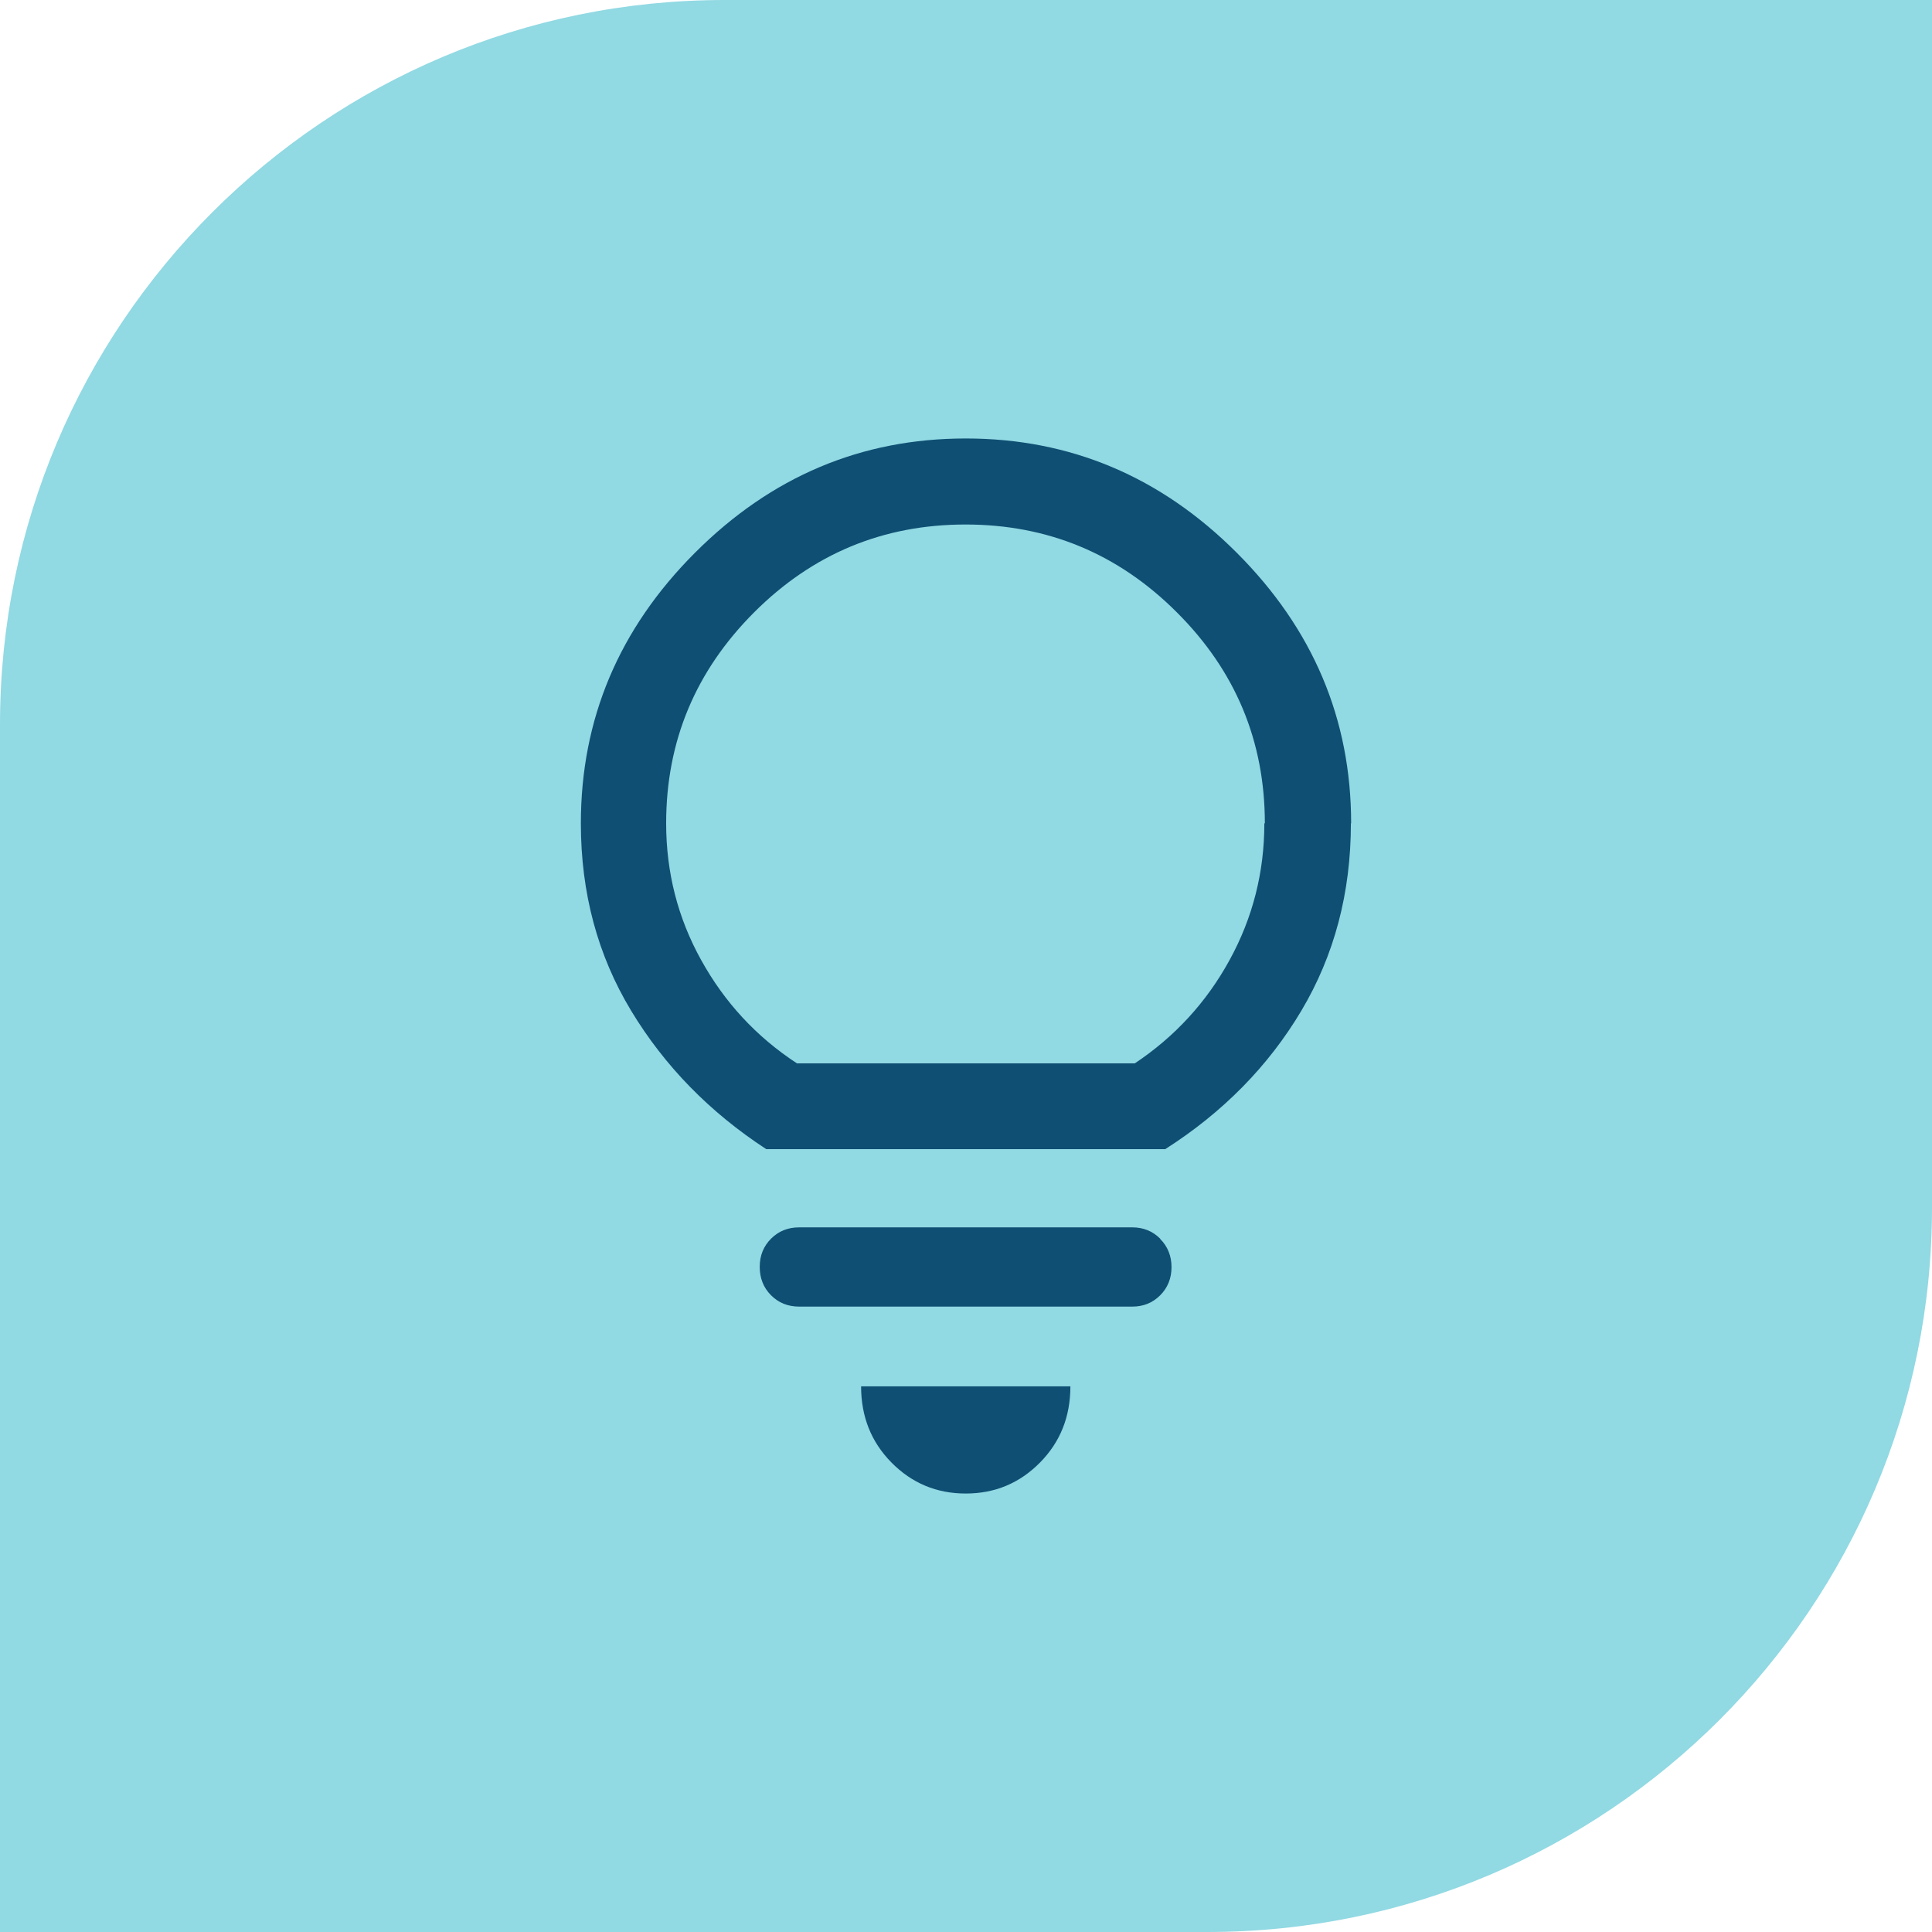
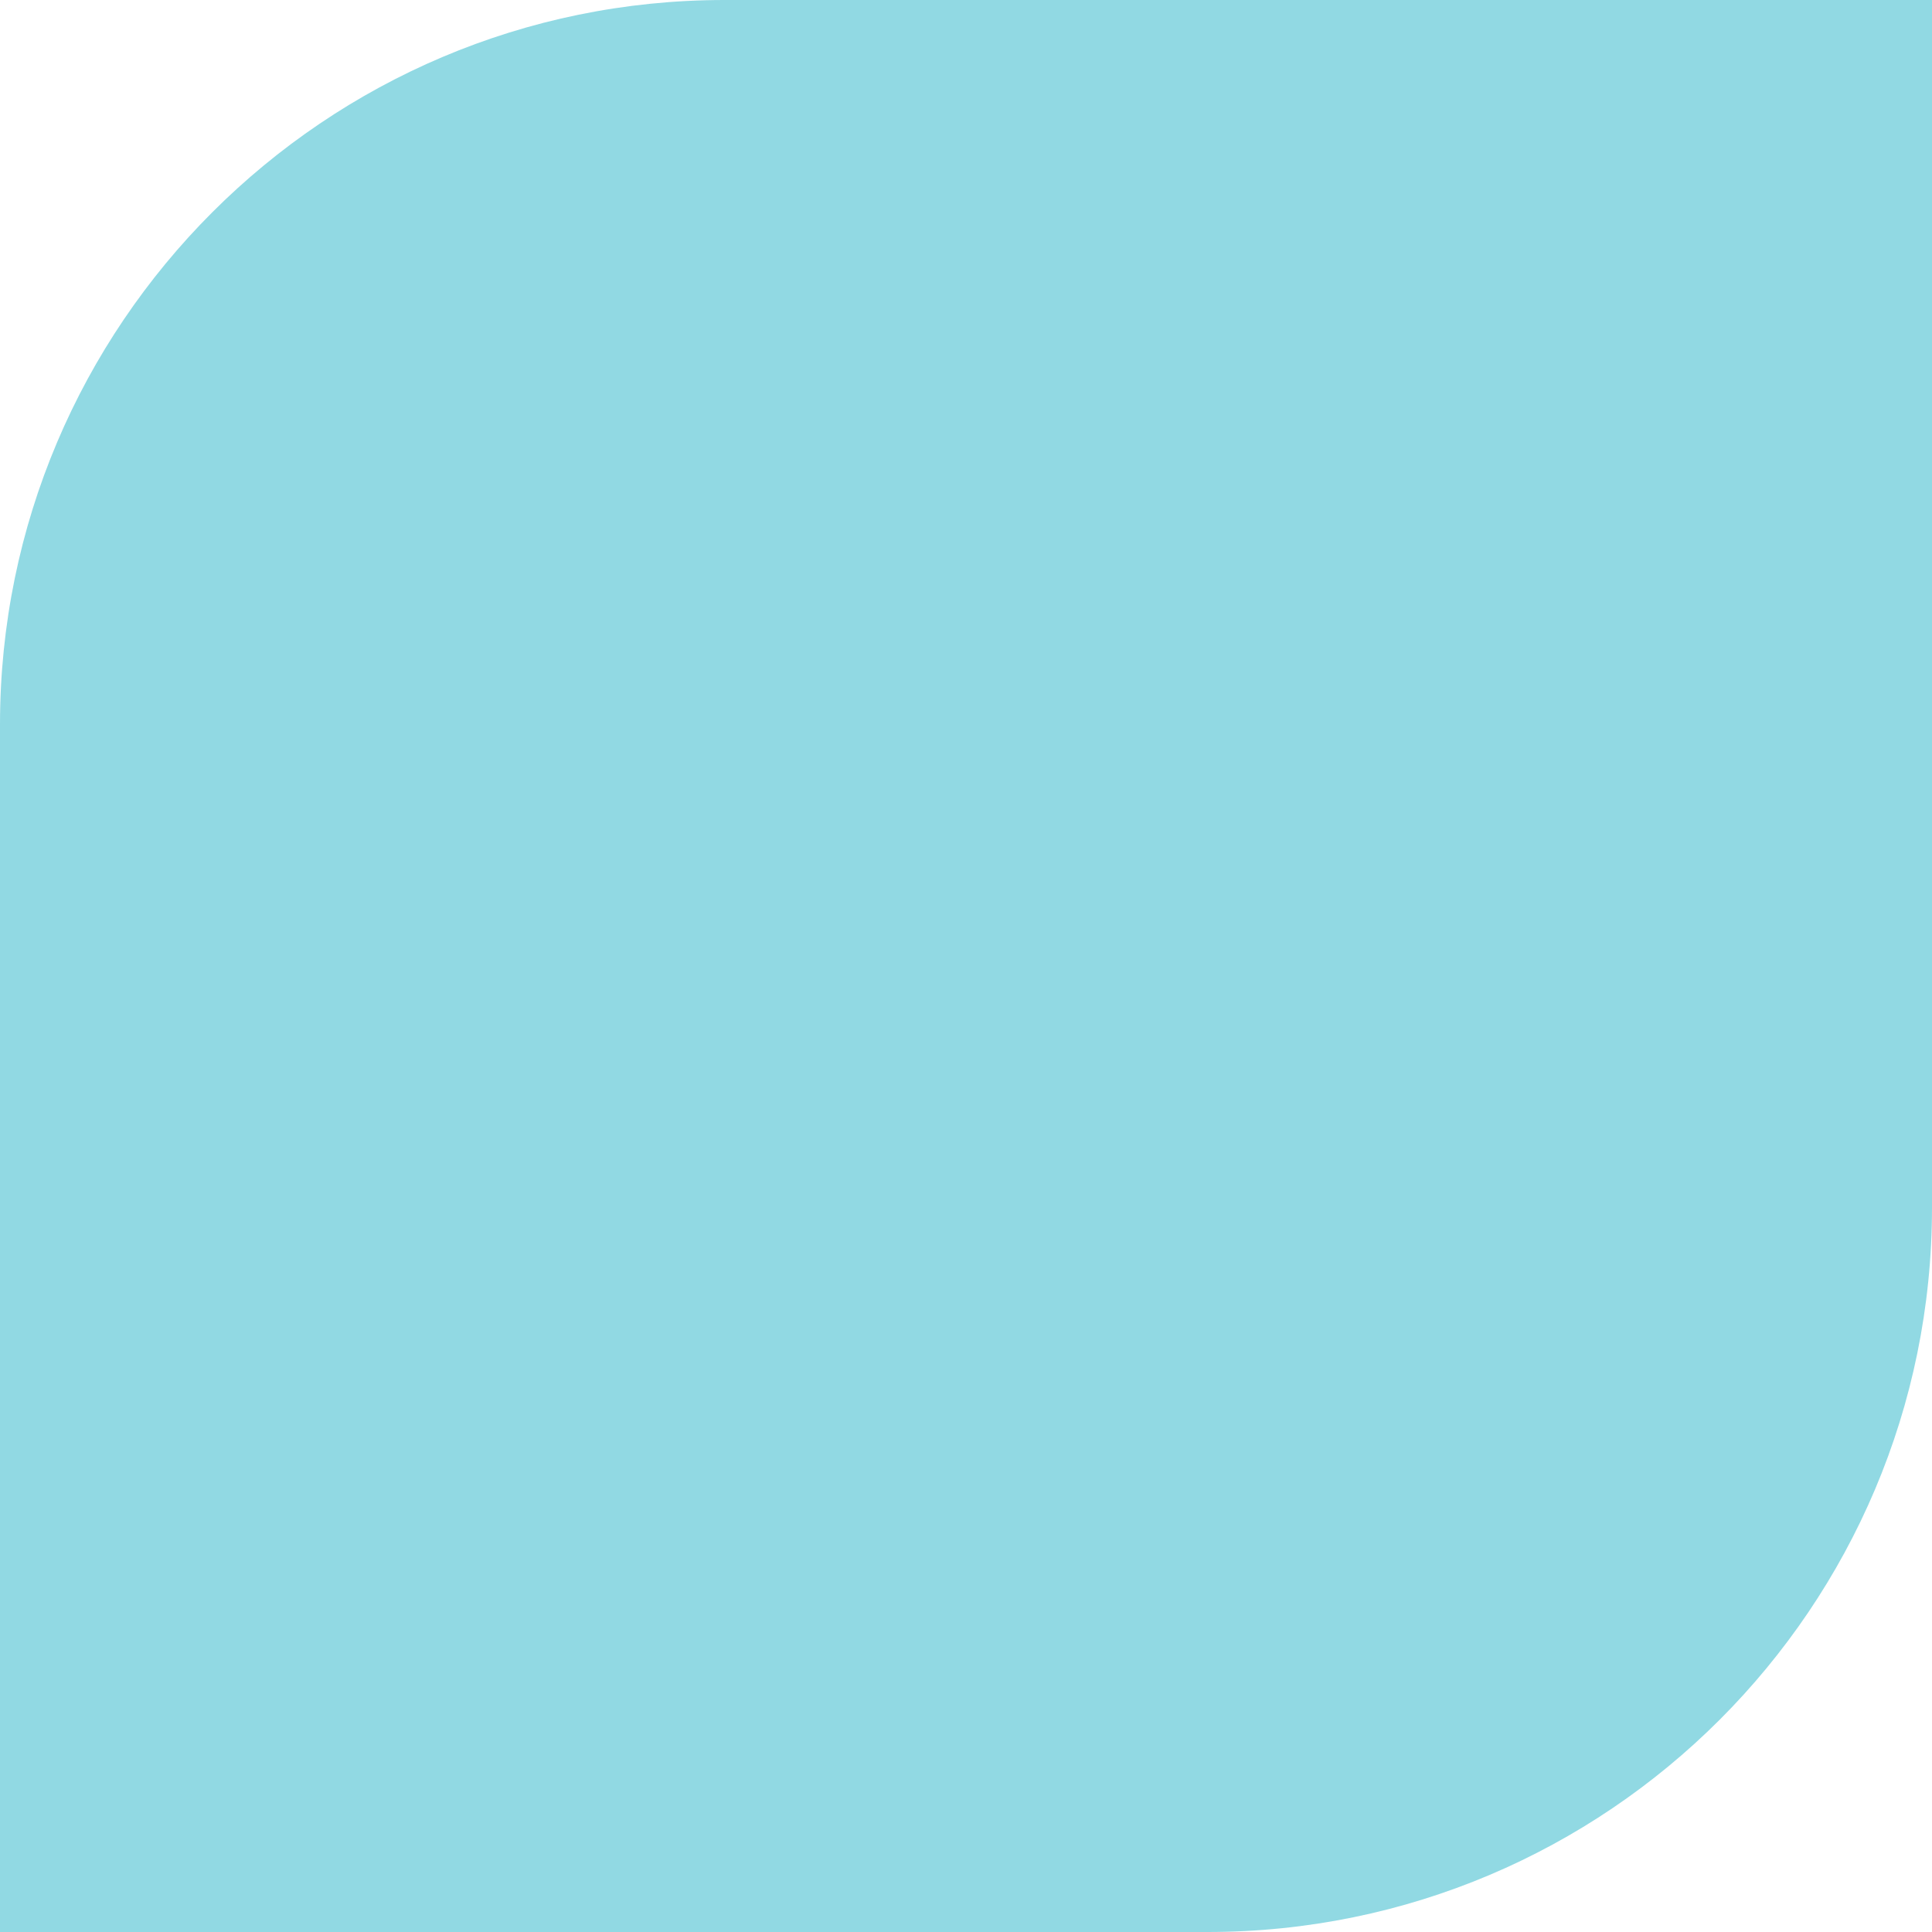
<svg xmlns="http://www.w3.org/2000/svg" fill="none" viewBox="0 0 64 64" height="64" width="64">
  <path fill="#91D9E3" d="M24 0H64V40C64 53.247 53.247 64 40 64H0V24C0 10.753 10.753 0 24 0Z" />
-   <path fill="#0F4F73" d="M38.433 41.042C38.683 41.292 38.808 41.608 38.808 41.975C38.808 42.342 38.683 42.658 38.433 42.908C38.183 43.158 37.875 43.283 37.508 43.283H26.475C26.1 43.283 25.792 43.158 25.542 42.908C25.292 42.658 25.167 42.342 25.167 41.967C25.167 41.592 25.292 41.283 25.542 41.033C25.792 40.783 26.1 40.658 26.475 40.658H37.508C37.875 40.658 38.183 40.783 38.433 41.033V41.042ZM29.533 48.45C30.208 49.133 31.025 49.475 31.992 49.475C32.958 49.475 33.775 49.133 34.45 48.45C35.125 47.767 35.458 46.925 35.458 45.925H28.525C28.525 46.925 28.858 47.767 29.533 48.45ZM44.75 27.275C44.75 29.575 44.2 31.65 43.108 33.483C42.017 35.317 40.508 36.85 38.6 38.067H25.383C23.508 36.842 22.017 35.317 20.908 33.483C19.8 31.65 19.242 29.583 19.242 27.275C19.242 23.825 20.5 20.833 23.025 18.308C25.55 15.783 28.533 14.525 31.992 14.525C35.45 14.525 38.442 15.783 40.967 18.308C43.492 20.833 44.758 23.817 44.758 27.275H44.75ZM41.9 27.275C41.9 24.55 40.925 22.217 38.983 20.283C37.042 18.342 34.708 17.375 31.983 17.375C29.258 17.375 26.925 18.342 24.983 20.283C23.042 22.225 22.067 24.55 22.067 27.275C22.067 28.892 22.45 30.4 23.225 31.8C24 33.2 25.05 34.342 26.4 35.225H37.592C38.917 34.342 39.967 33.2 40.733 31.8C41.5 30.4 41.883 28.892 41.883 27.275H41.9Z" />
</svg>